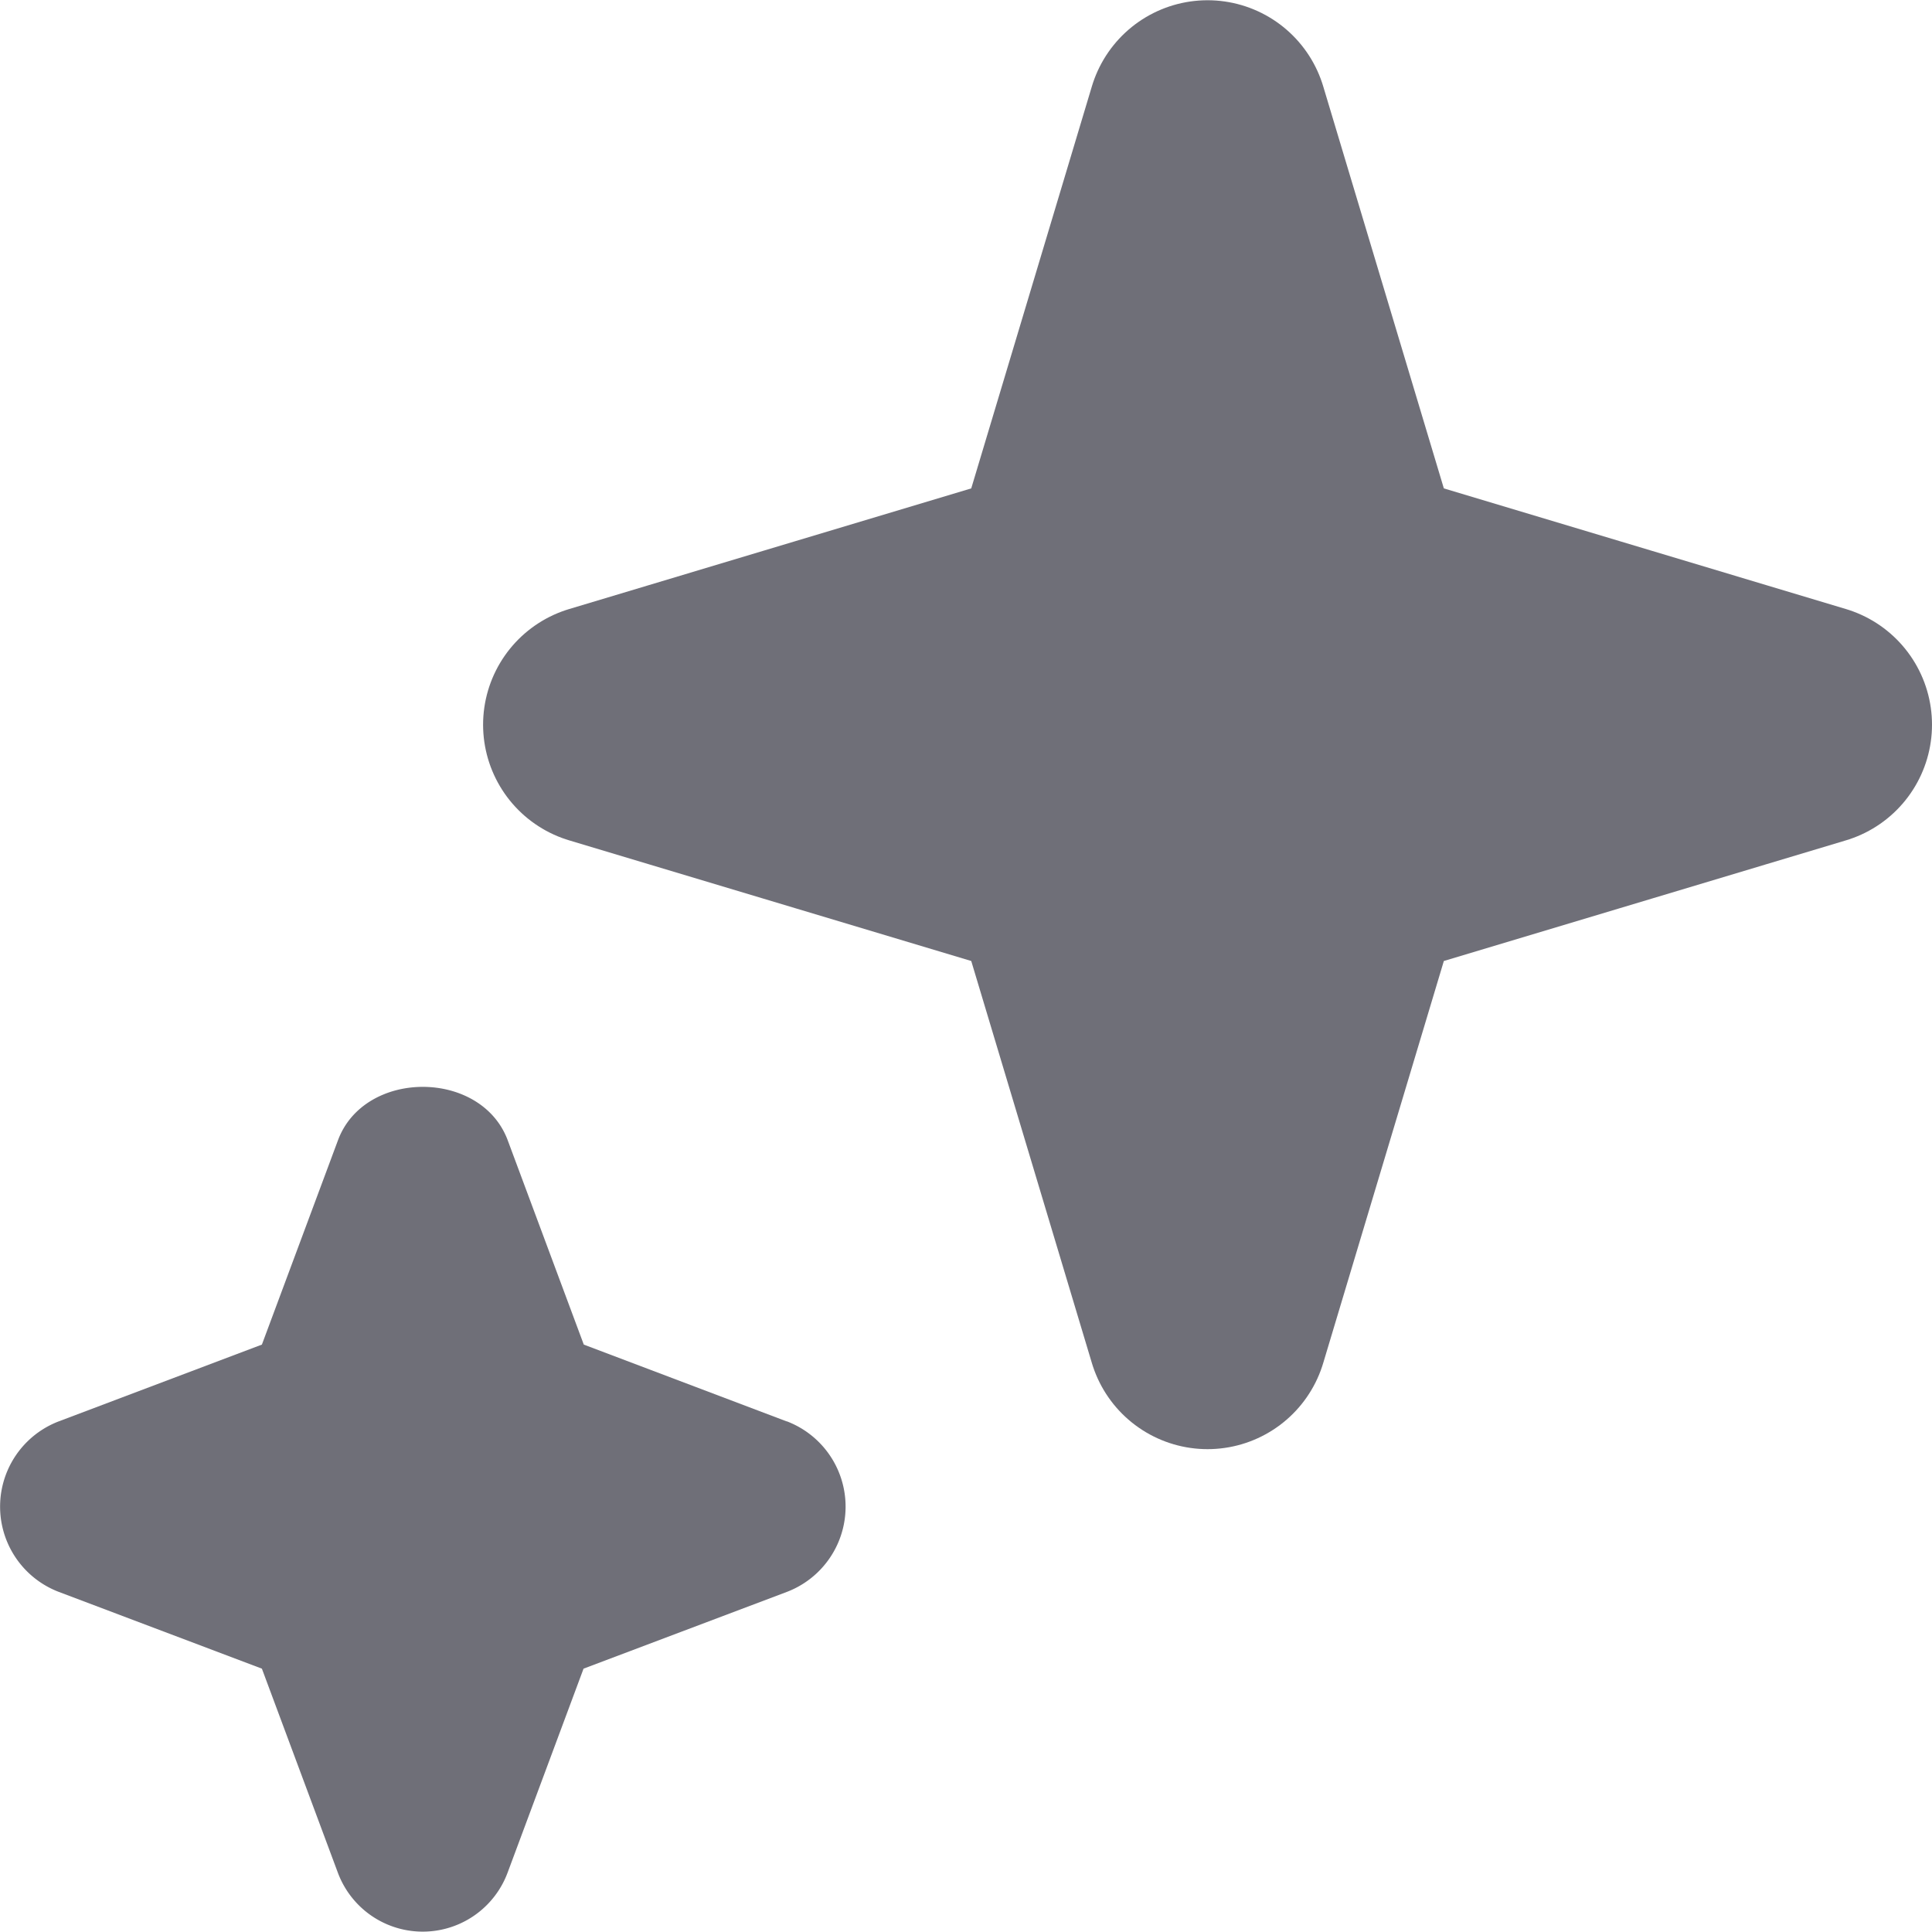
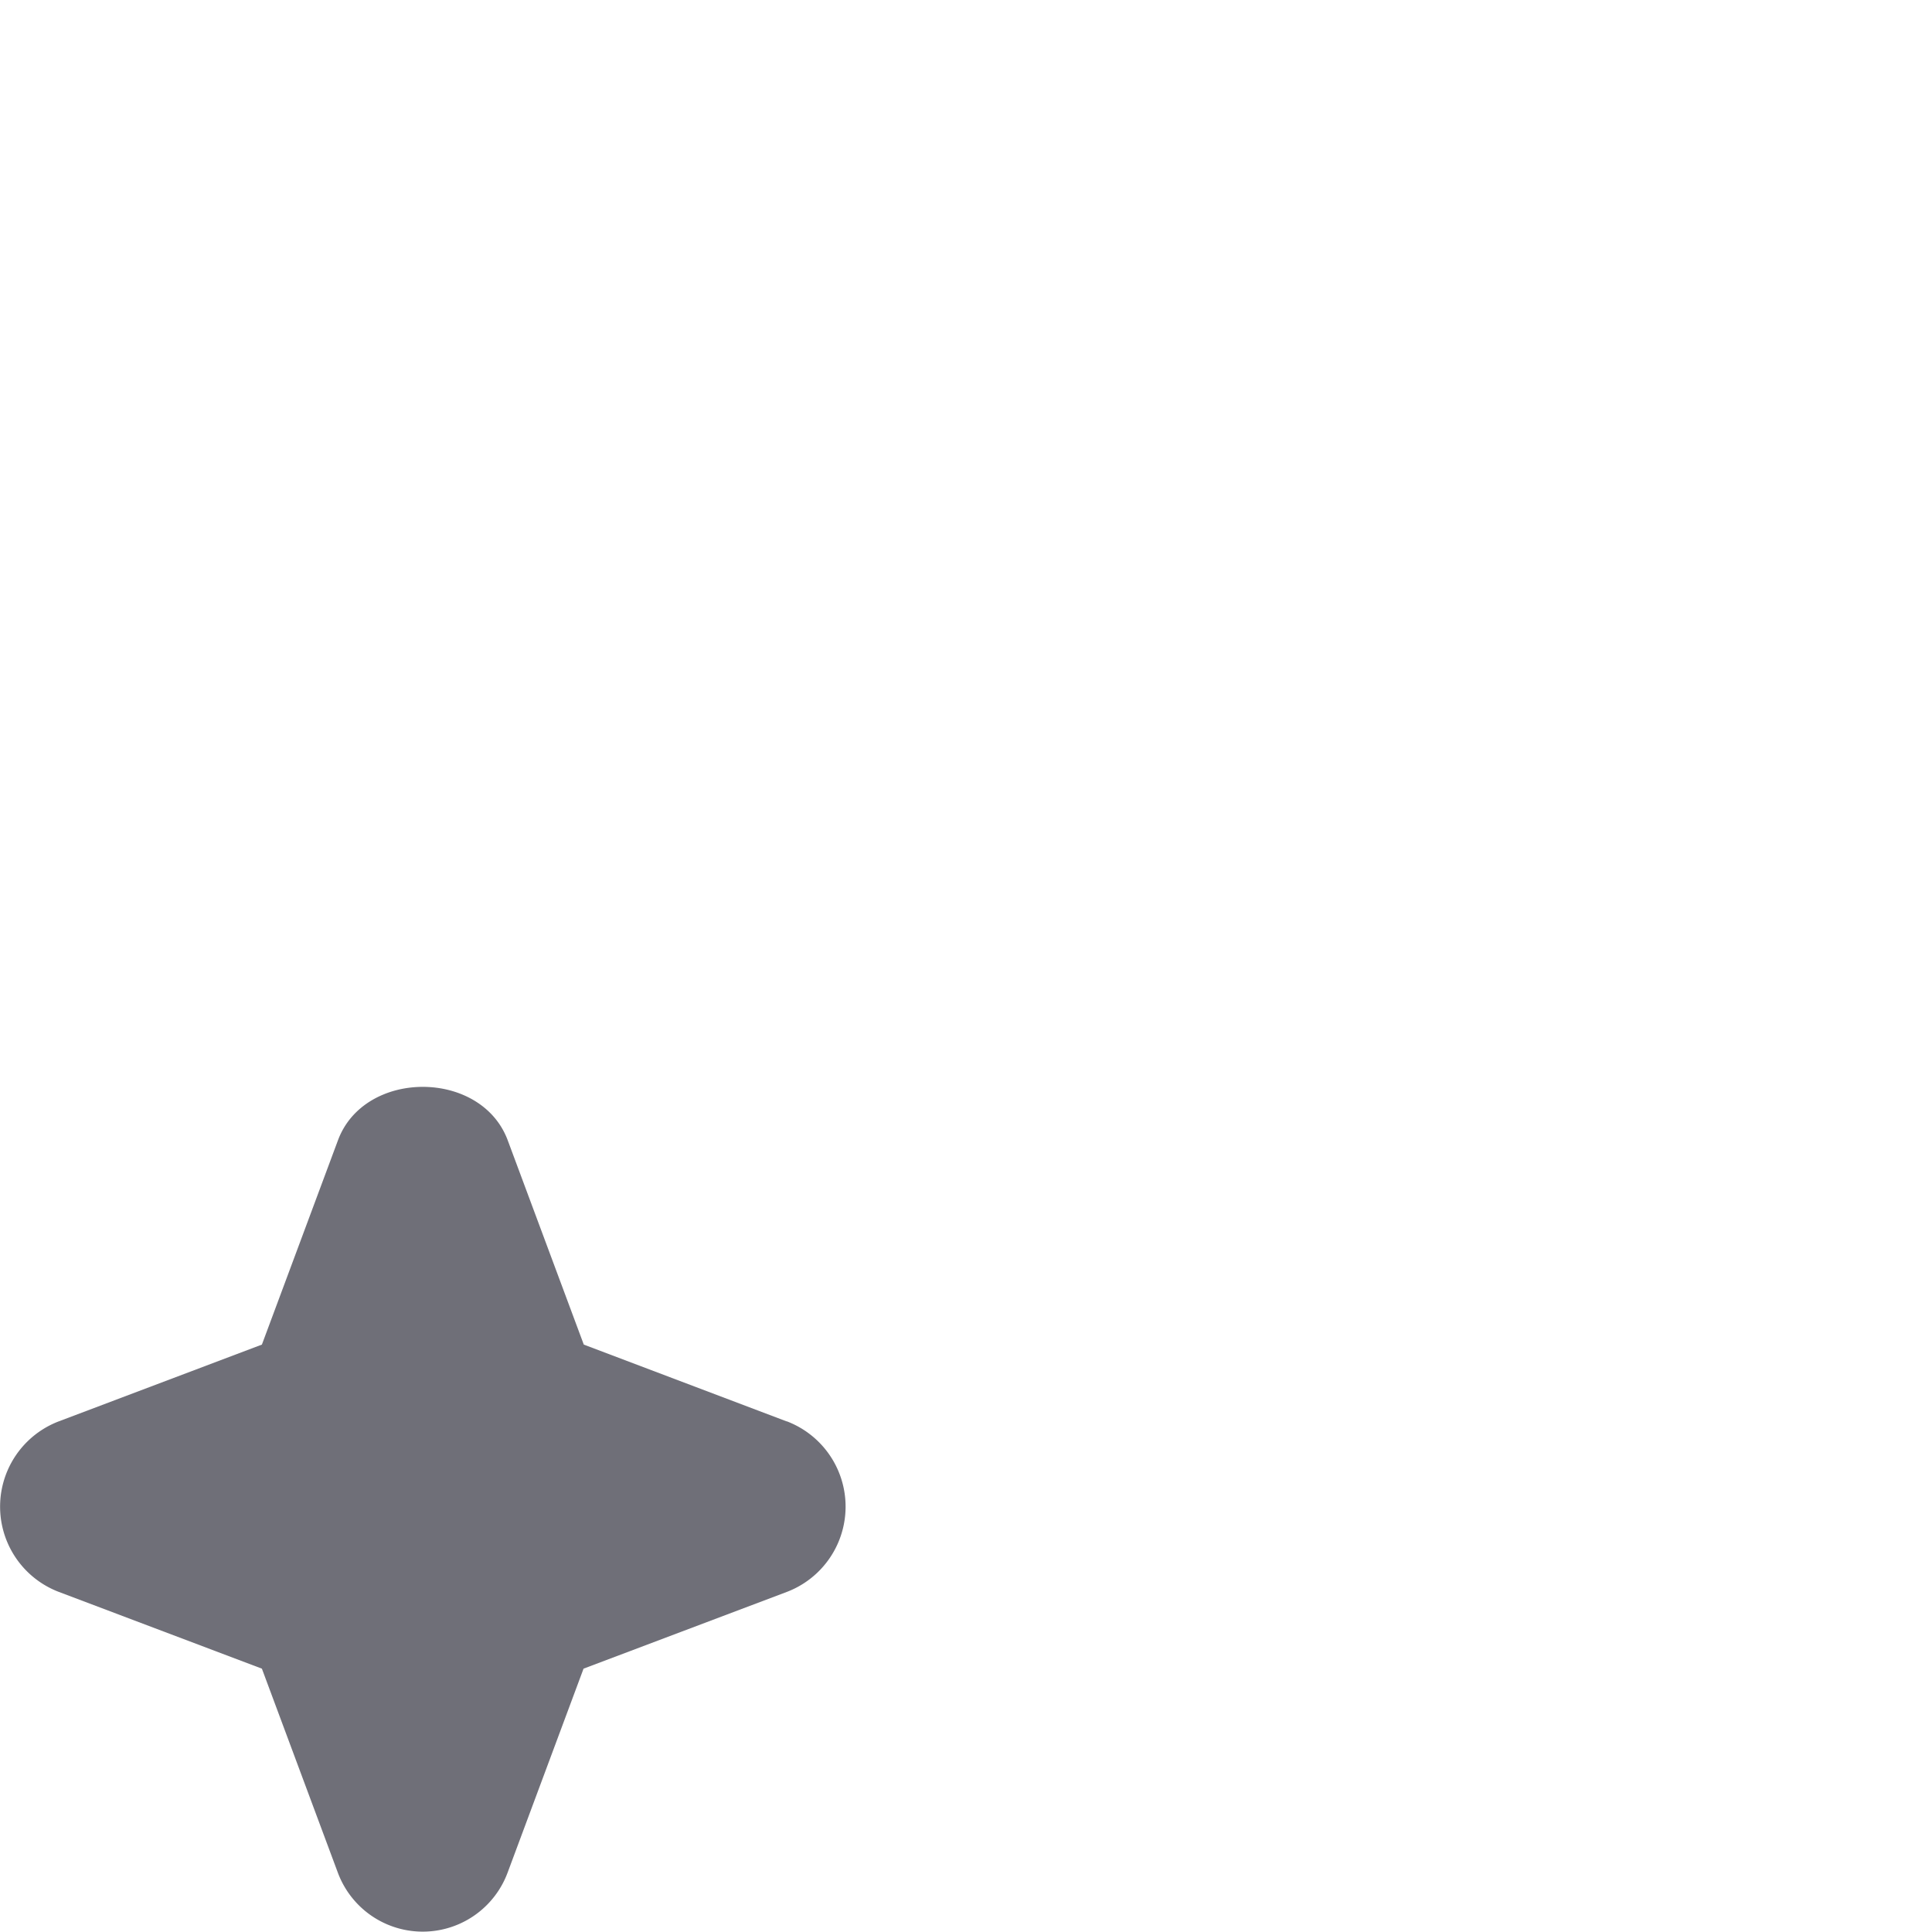
<svg xmlns="http://www.w3.org/2000/svg" viewBox="0 0 16.001 15.997" width="20" height="20">
-   <path fill="#6f6f78" stroke="#6f6f78" stroke-linecap="round" stroke-linejoin="round" stroke-width="2" d="m10.001 1 1.154 3.846L15.001 6l-3.846 1.154L10.001 11 8.847 7.154 5.001 6l3.846-1.154z" />
  <path fill="#6f6f78" d="m6.515 11.77-1.68-.636-.63-1.692c-.22-.59-1.187-.59-1.406 0l-.63 1.692-1.68.635a.756.756 0 0 0 0 1.414l1.68.635.63 1.692a.75.75 0 0 0 1.404 0l.63-1.692 1.682-.635a.756.756 0 0 0 0-1.414" />
</svg>